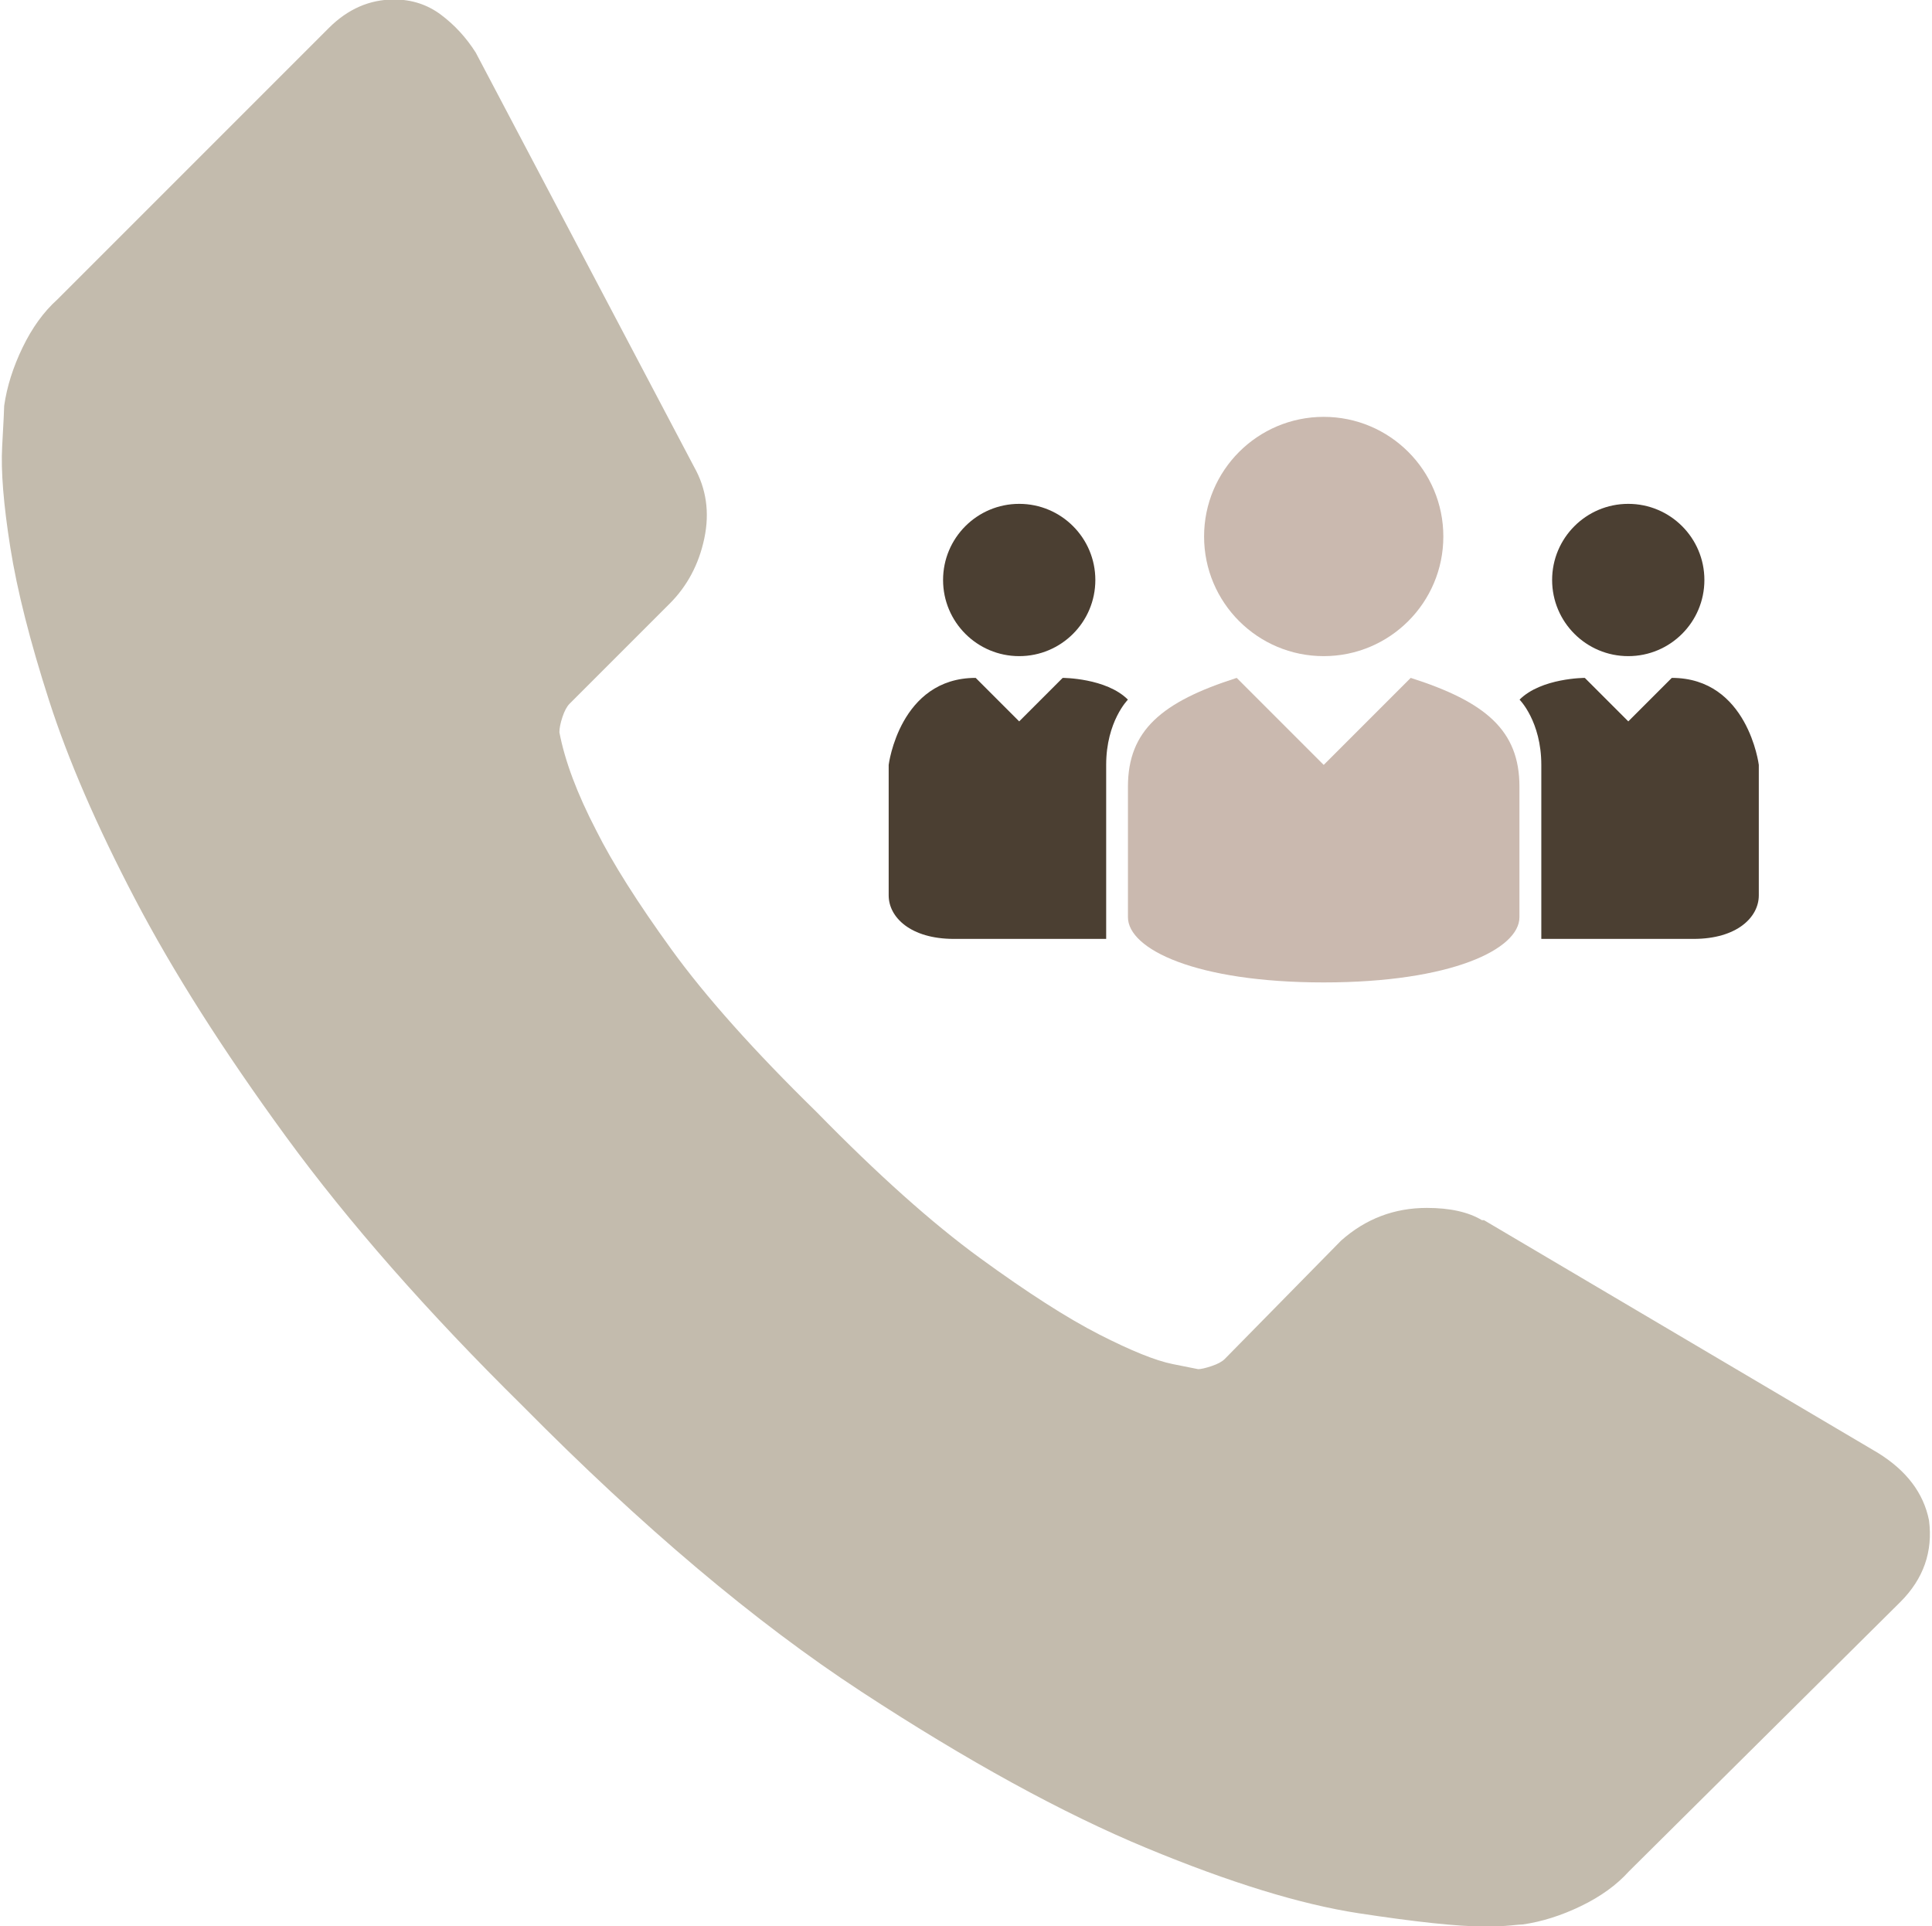
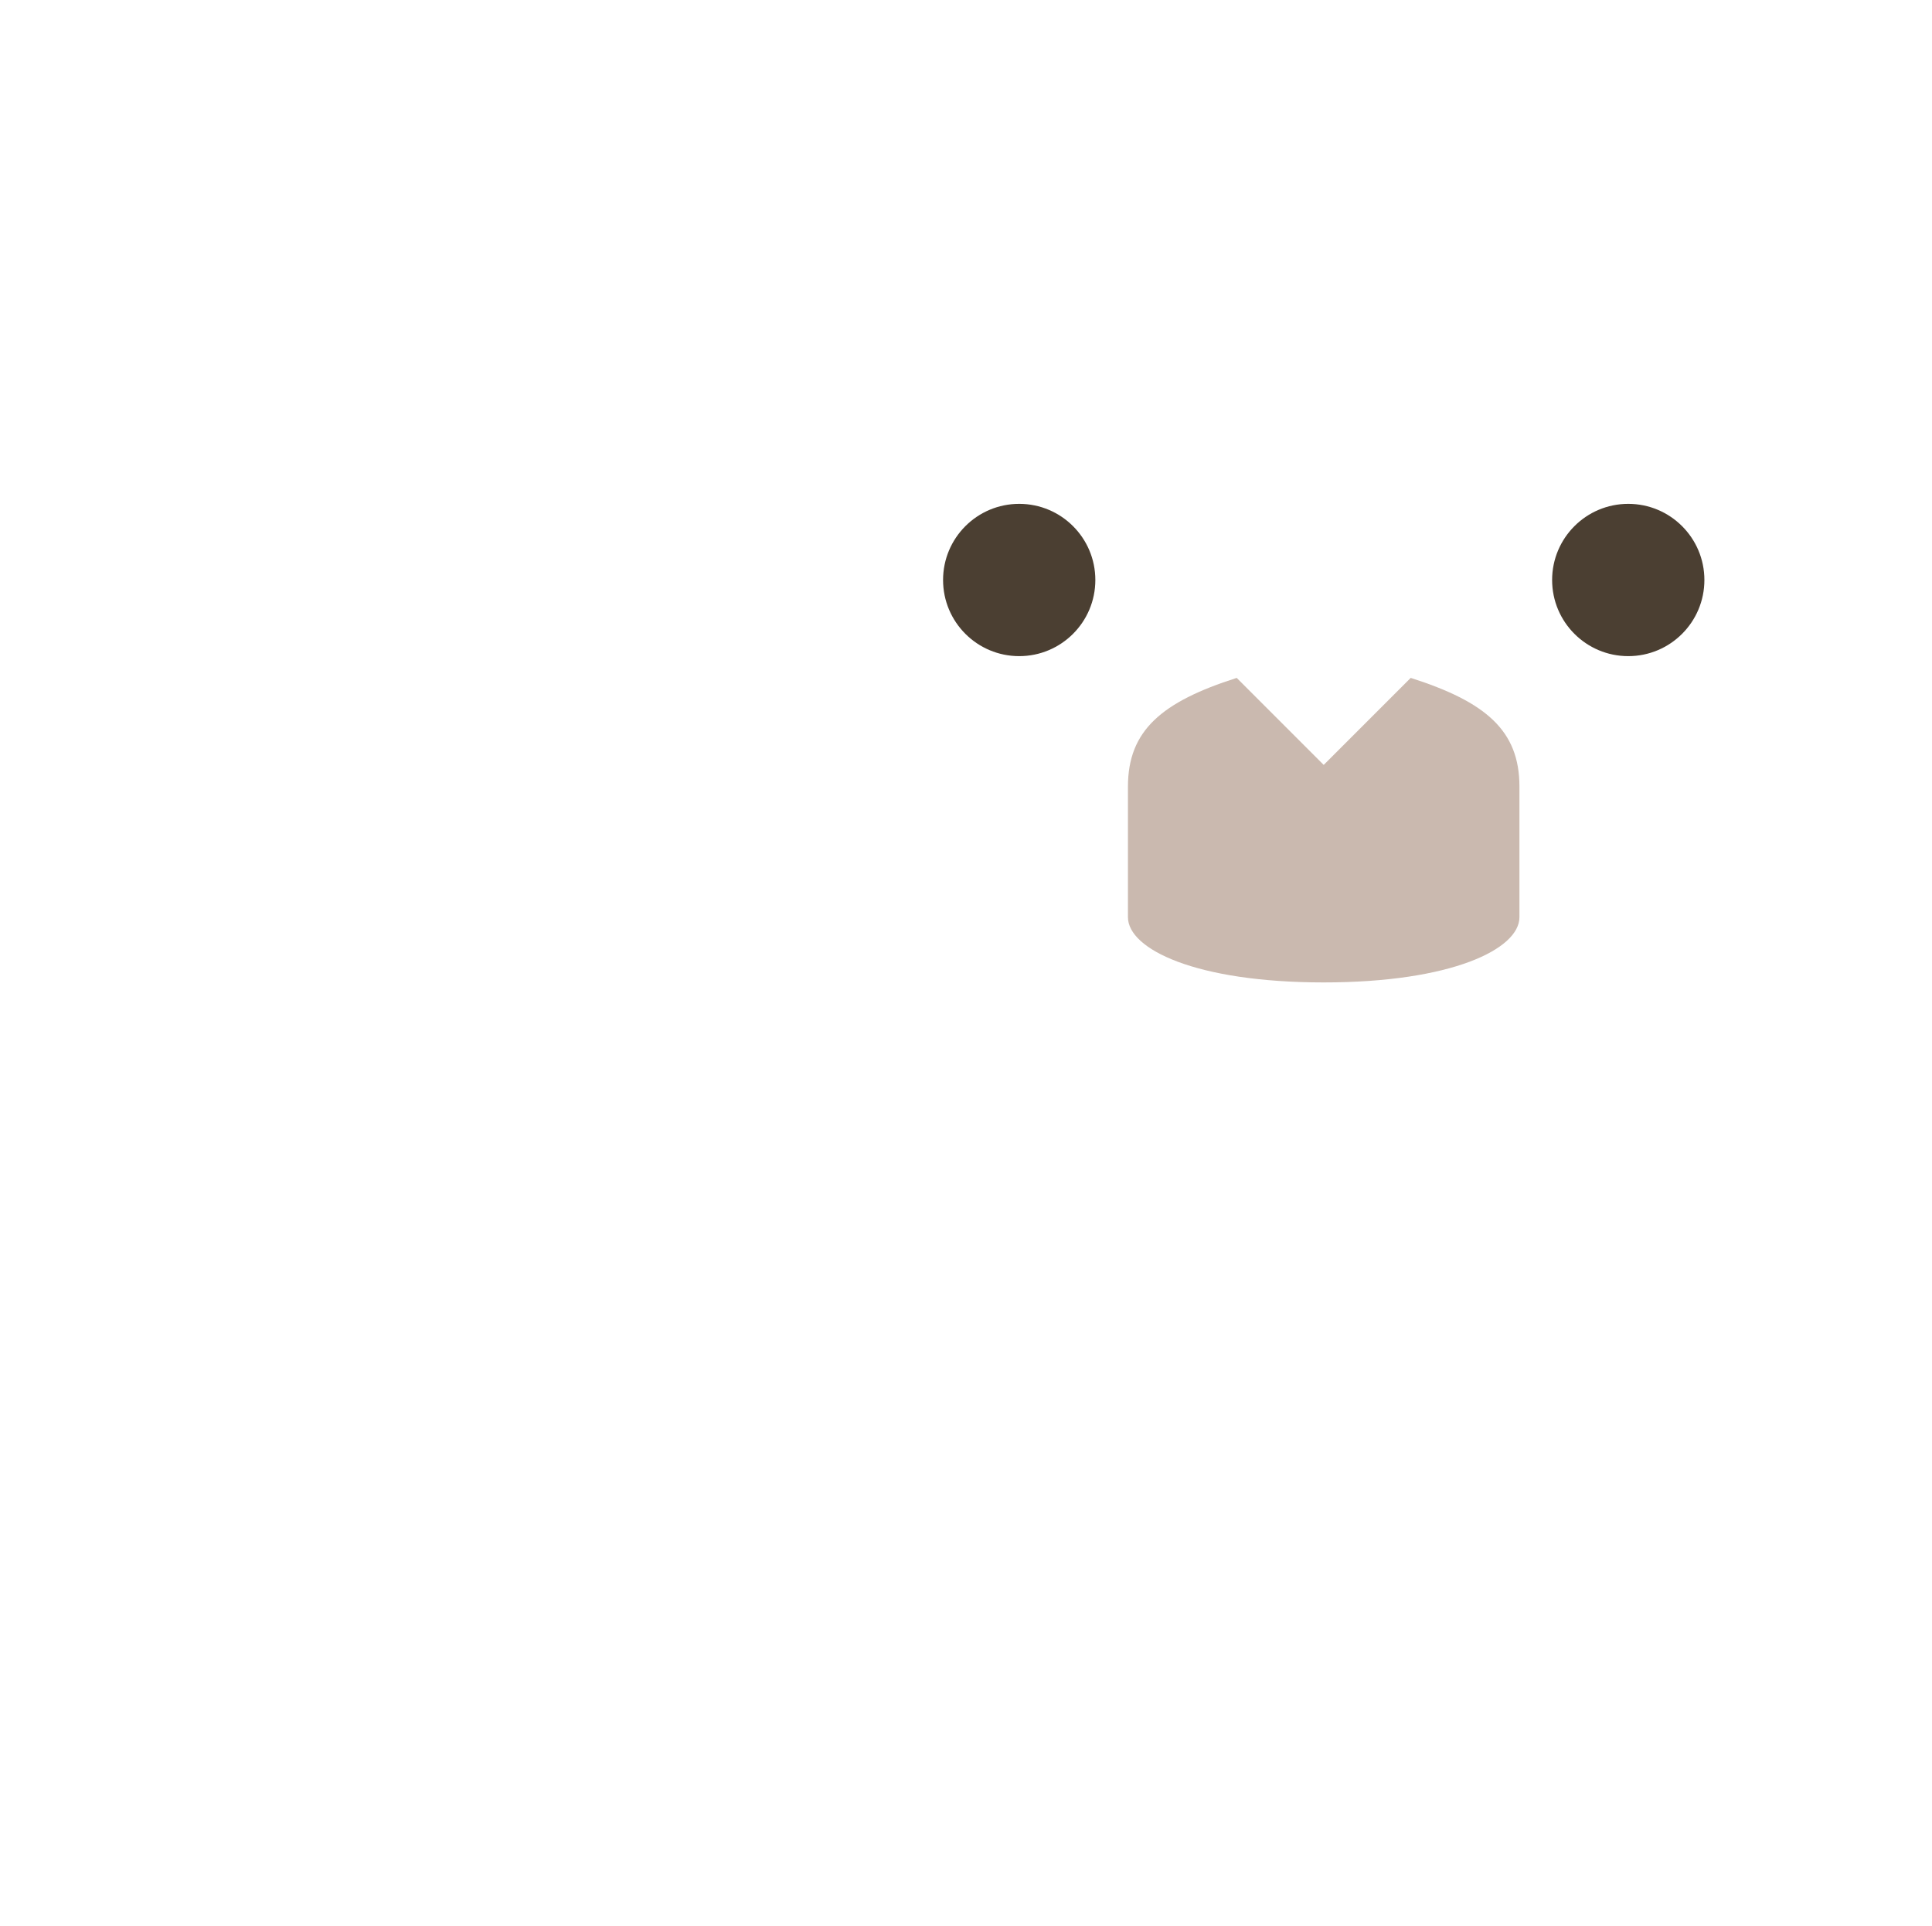
<svg xmlns="http://www.w3.org/2000/svg" fill="#000000" height="96" preserveAspectRatio="xMidYMid meet" version="1" viewBox="27.1 27.1 96.3 96.0" width="96.3" zoomAndPan="magnify">
  <g id="change1_1">
-     <path d="m123.25 102.87c0.203 1.559-0.272 2.917-1.424 4.069l-13.532 13.429c-0.611 0.679-1.408 1.255-2.39 1.73-0.983 0.475-1.951 0.78-2.9 0.916-0.068 0-0.272 0.017-0.611 0.051-0.338 0.034-0.779 0.051-1.322 0.051-1.288 0-3.374-0.221-6.257-0.661-2.883-0.441-6.411-1.526-10.581-3.256-4.171-1.73-8.902-4.324-14.193-7.783-5.29-3.459-10.92-8.207-16.888-14.243-4.748-4.681-8.681-9.157-11.802-13.43-3.12-4.273-5.629-8.223-7.529-11.853-1.899-3.629-3.324-6.919-4.273-9.869-0.95-2.95-1.594-5.493-1.933-7.63s-0.475-3.815-0.407-5.036c0.067-1.221 0.101-1.899 0.101-2.035 0.136-0.95 0.441-1.916 0.916-2.9 0.475-0.983 1.051-1.78 1.73-2.39l13.532-13.532c0.95-0.95 2.035-1.424 3.256-1.424 0.881 0 1.661 0.254 2.339 0.762 0.679 0.509 1.255 1.136 1.73 1.882l10.886 20.653c0.61 1.085 0.78 2.273 0.509 3.561-0.271 1.289-0.848 2.374-1.73 3.256l-4.985 4.985c-0.136 0.136-0.254 0.356-0.356 0.661-0.101 0.305-0.153 0.56-0.153 0.763 0.271 1.424 0.881 3.052 1.831 4.883 0.814 1.629 2.069 3.612 3.764 5.953 1.696 2.339 4.103 5.036 7.223 8.088 3.052 3.12 5.765 5.544 8.139 7.274 2.373 1.729 4.357 3.001 5.951 3.815 1.593 0.813 2.815 1.306 3.662 1.475l1.271 0.254c0.136 0 0.356-0.051 0.662-0.152 0.305-0.101 0.526-0.22 0.662-0.356l5.799-5.9c1.222-1.085 2.645-1.629 4.273-1.629 1.153 0 2.069 0.204 2.747 0.611h0.102l19.635 11.598c1.427 0.883 2.274 2.002 2.546 3.359z" fill="#c3bbad" />
-   </g>
+     </g>
  <g id="change2_1">
-     <path d="m87.117 53.839c0 3.293 2.67 5.963 5.963 5.963s5.963-2.67 5.963-5.963-2.67-5.963-5.963-5.963-5.963 2.67-5.963 5.963z" fill="#cab9af" />
-   </g>
+     </g>
  <g id="change2_2">
    <path d="m97.417 60.886l-4.337 4.337-4.337-4.337c-3.735 1.194-5.421 2.618-5.421 5.421v6.505c0 1.593 3.384 3.252 9.757 3.252s9.757-1.66 9.757-3.252v-6.505c2e-3 -2.803-1.684-4.227-5.419-5.421z" fill="#cab9af" />
  </g>
  <g id="change3_1">
    <circle cx="77.902" cy="56.007" fill="#4b3f32" r="3.795" />
  </g>
  <g id="change3_2">
-     <path d="m75.733 60.886l2.168 2.168 2.168-2.168s2.168 0 3.252 1.084c0 0-1.084 1.084-1.084 3.252v8.673s-5.421 0-7.589 0-3.252-1.084-3.252-2.168v-6.505s0.543-4.336 4.337-4.336z" fill="#4b3f32" />
-   </g>
+     </g>
  <g id="change3_3">
    <circle cx="108.26" cy="56.007" fill="#4b3f32" r="3.795" />
  </g>
  <g id="change3_4">
-     <path d="m110.43 60.886l-2.168 2.168-2.168-2.168s-2.168 0-3.252 1.084c0 0 1.084 1.084 1.084 3.252v8.673s5.421 0 7.589 0 3.252-1.084 3.252-2.168v-6.505s-0.543-4.336-4.337-4.336z" fill="#4b3f32" />
-   </g>
+     </g>
</svg>